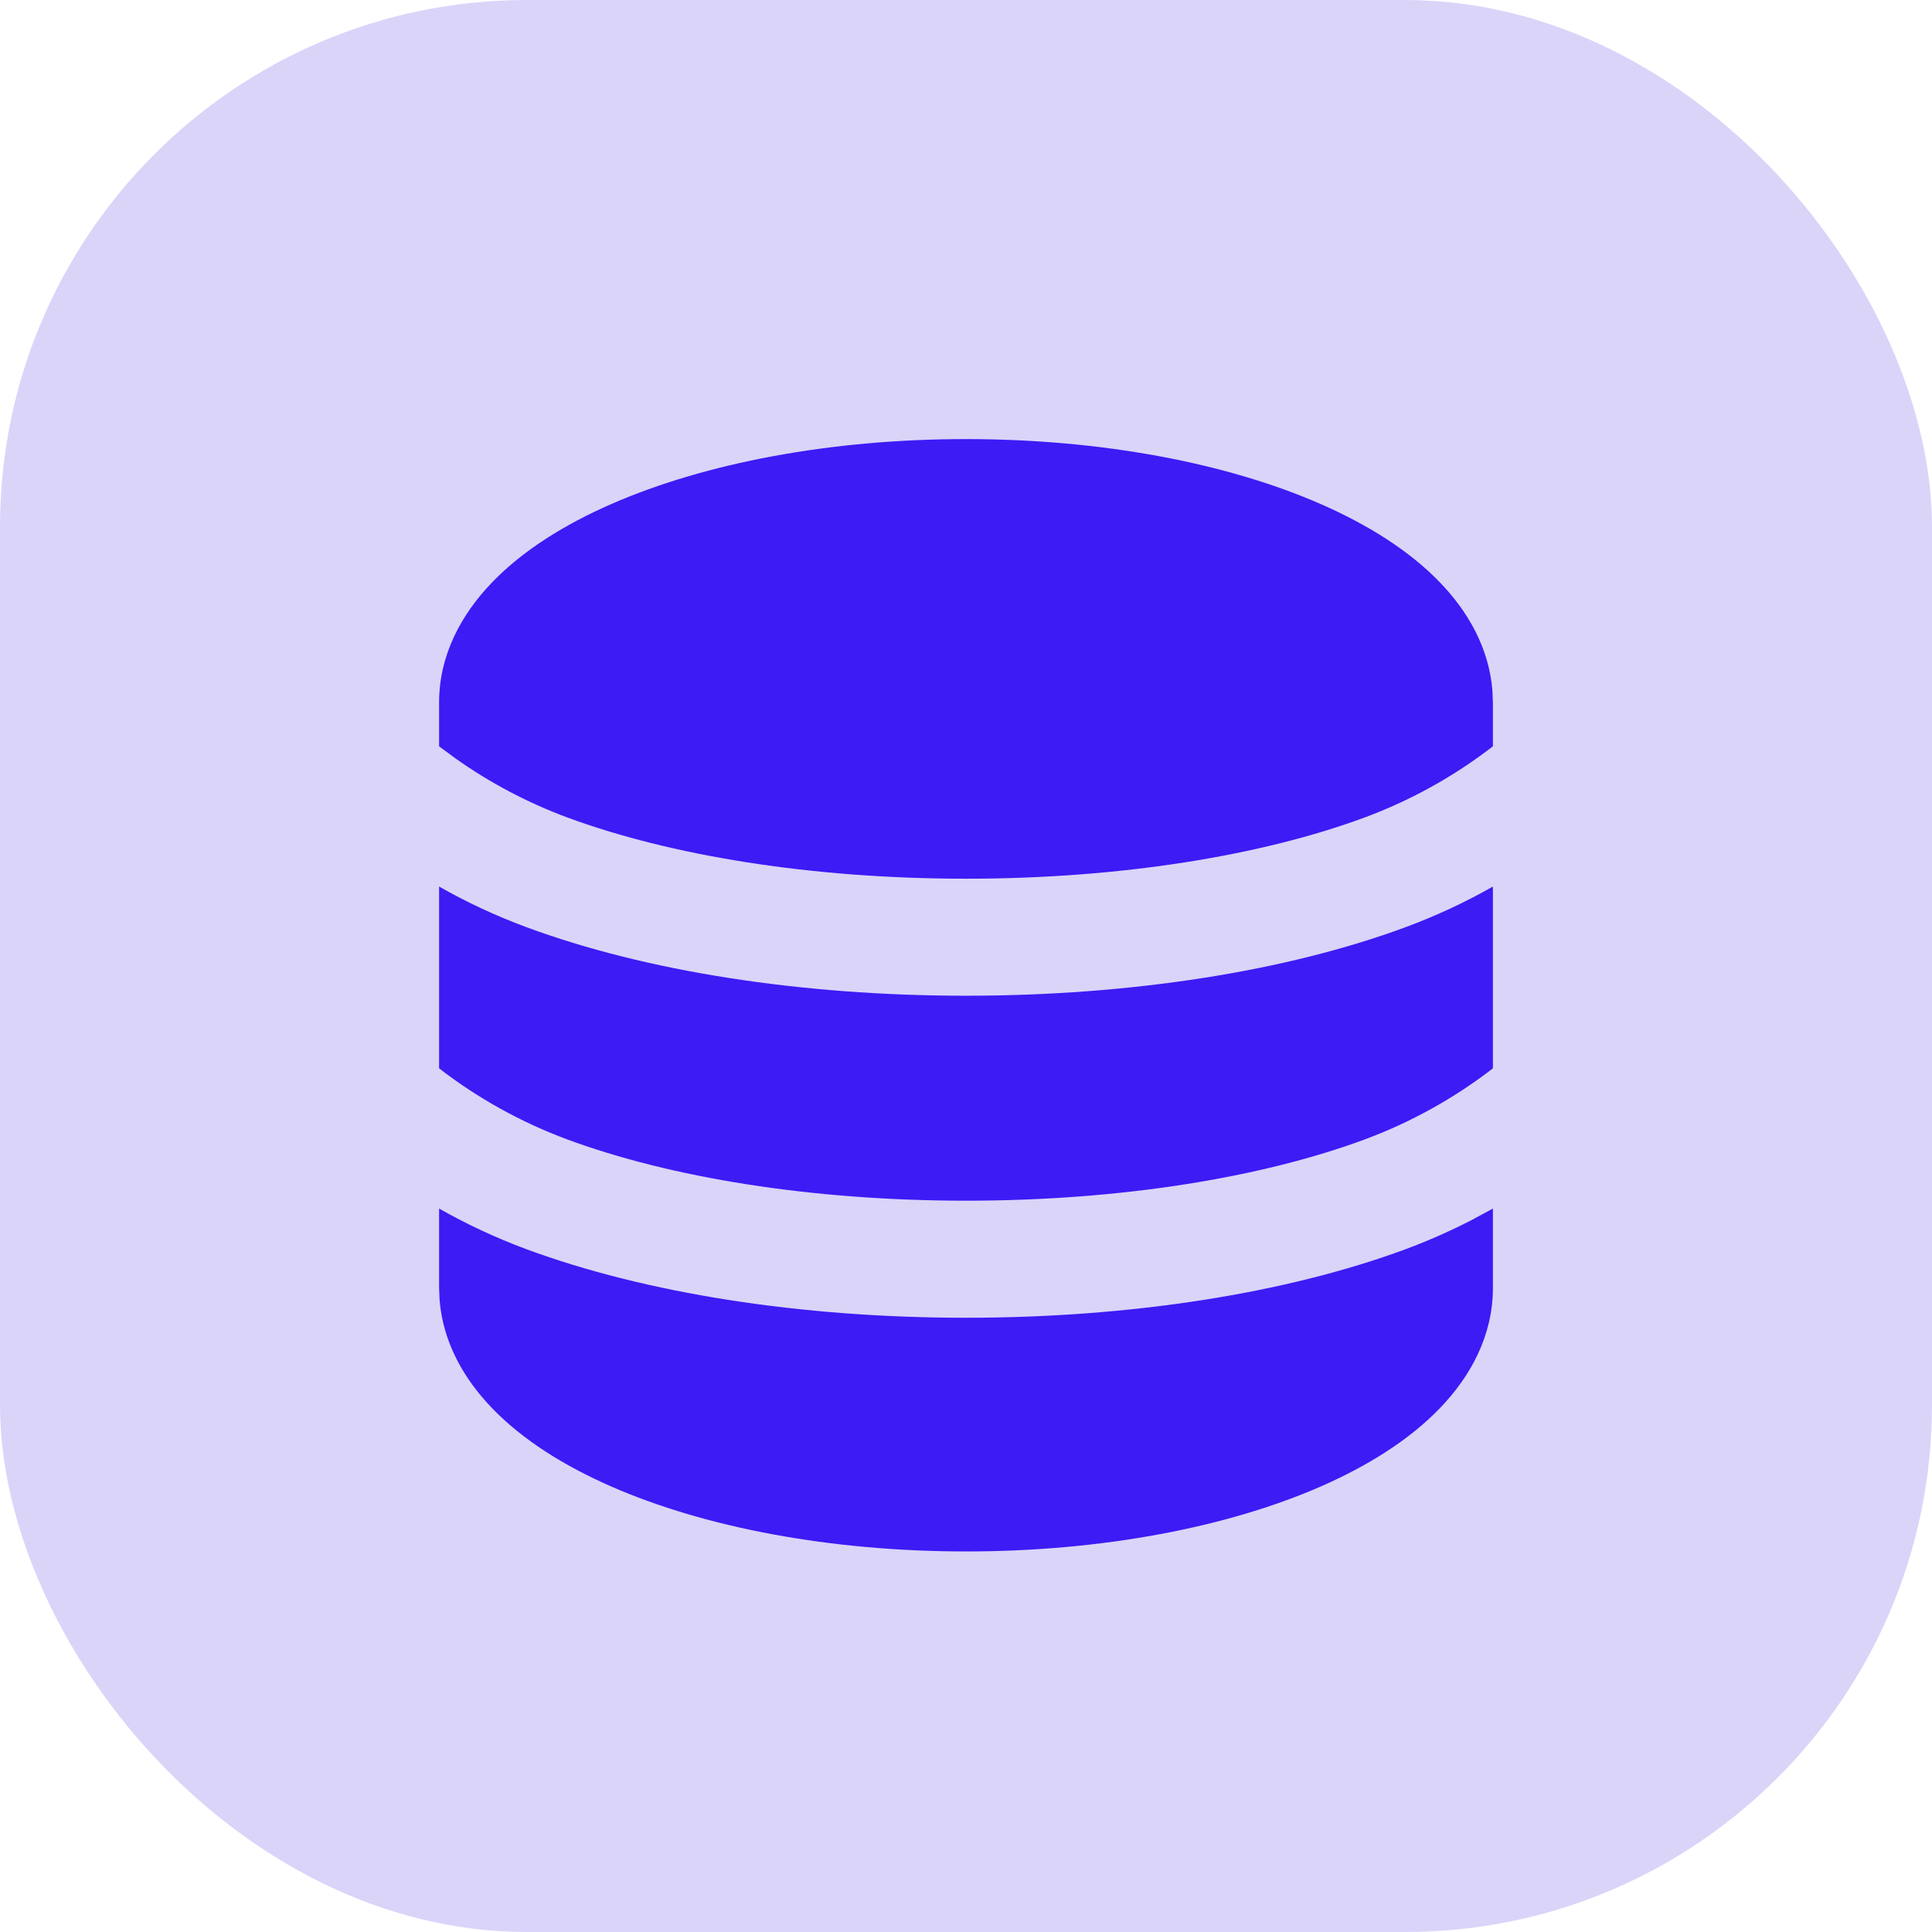
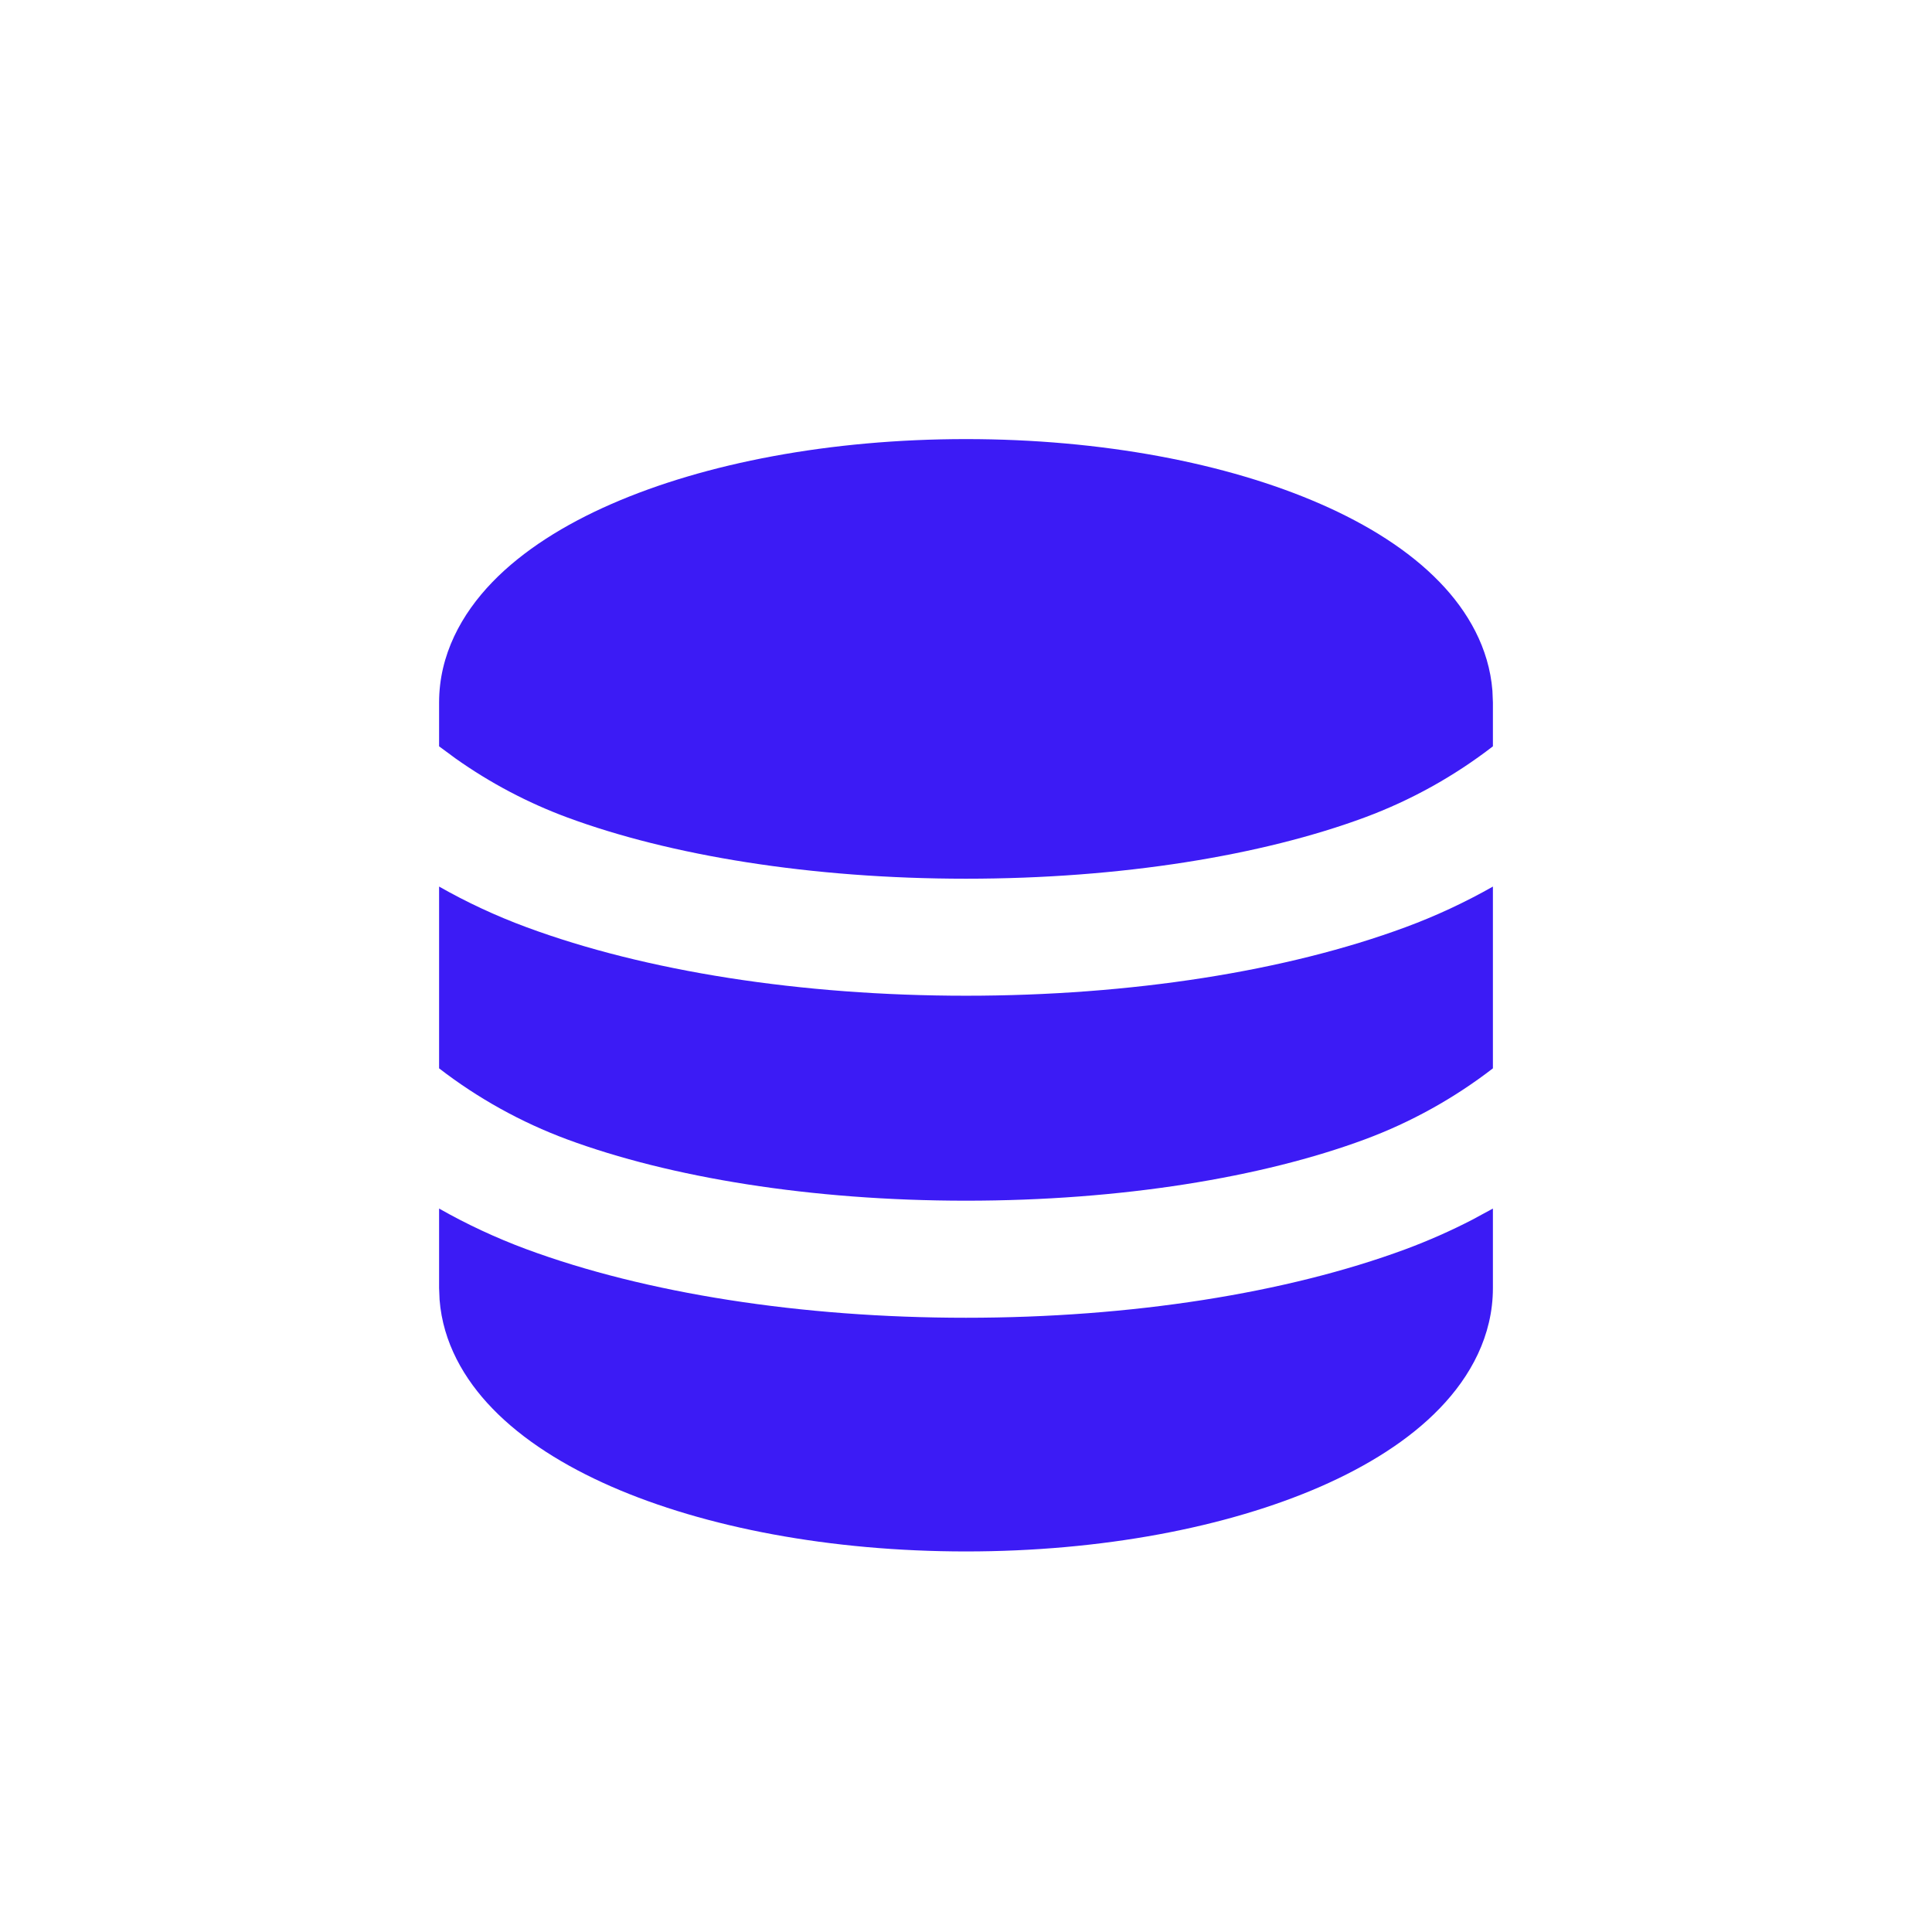
<svg xmlns="http://www.w3.org/2000/svg" width="44" height="44" viewBox="0 0 44 44" fill="none">
-   <rect width="44" height="44" rx="12" fill="#DAD4F9" />
  <g clip-path="url(#clip0_376_6195)">
    <path d="M34 27.524V29.333C34 30.419 33.492 31.347 32.787 32.076C32.089 32.799 31.143 33.388 30.077 33.855C27.941 34.788 25.085 35.333 22 35.333C18.915 35.333 16.059 34.789 13.923 33.855C12.857 33.388 11.911 32.799 11.213 32.076C10.567 31.409 10.087 30.572 10.011 29.601L10 29.333V27.524C10.62 27.876 11.283 28.188 11.992 28.451C14.699 29.452 18.239 30.011 22 30.011C25.761 30.011 29.301 29.452 32.008 28.451C32.54 28.253 33.045 28.029 33.527 27.78L34 27.524ZM10 20.191C10.62 20.543 11.283 20.855 11.992 21.117C14.699 22.119 18.239 22.677 22 22.677C25.761 22.677 29.301 22.119 32.008 21.117C32.696 20.863 33.362 20.553 34 20.191V24.331C33.115 25.014 32.131 25.56 31.083 25.949C28.743 26.816 25.531 27.345 22 27.345C18.471 27.345 15.259 26.816 12.917 25.949C11.869 25.56 10.885 25.014 10 24.331V20.191ZM22 10C25.085 10 27.941 10.544 30.077 11.479C31.143 11.945 32.089 12.535 32.787 13.257C33.433 13.924 33.913 14.761 33.989 15.732L34 16V16.997C33.115 17.681 32.131 18.227 31.083 18.616C28.743 19.483 25.531 20.012 22 20.012C18.471 20.012 15.259 19.483 12.917 18.616C12.016 18.282 11.162 17.831 10.377 17.275L10 16.997V16C10 14.915 10.508 13.987 11.213 13.257C11.911 12.535 12.857 11.945 13.923 11.479C16.059 10.545 18.915 10 22 10Z" fill="#3C1BF5" />
  </g>
  <defs>
    <clipPath id="clip0_376_6195">
      <rect width="32" height="32" fill="white" transform="translate(6 6)" />
    </clipPath>
  </defs>
</svg>